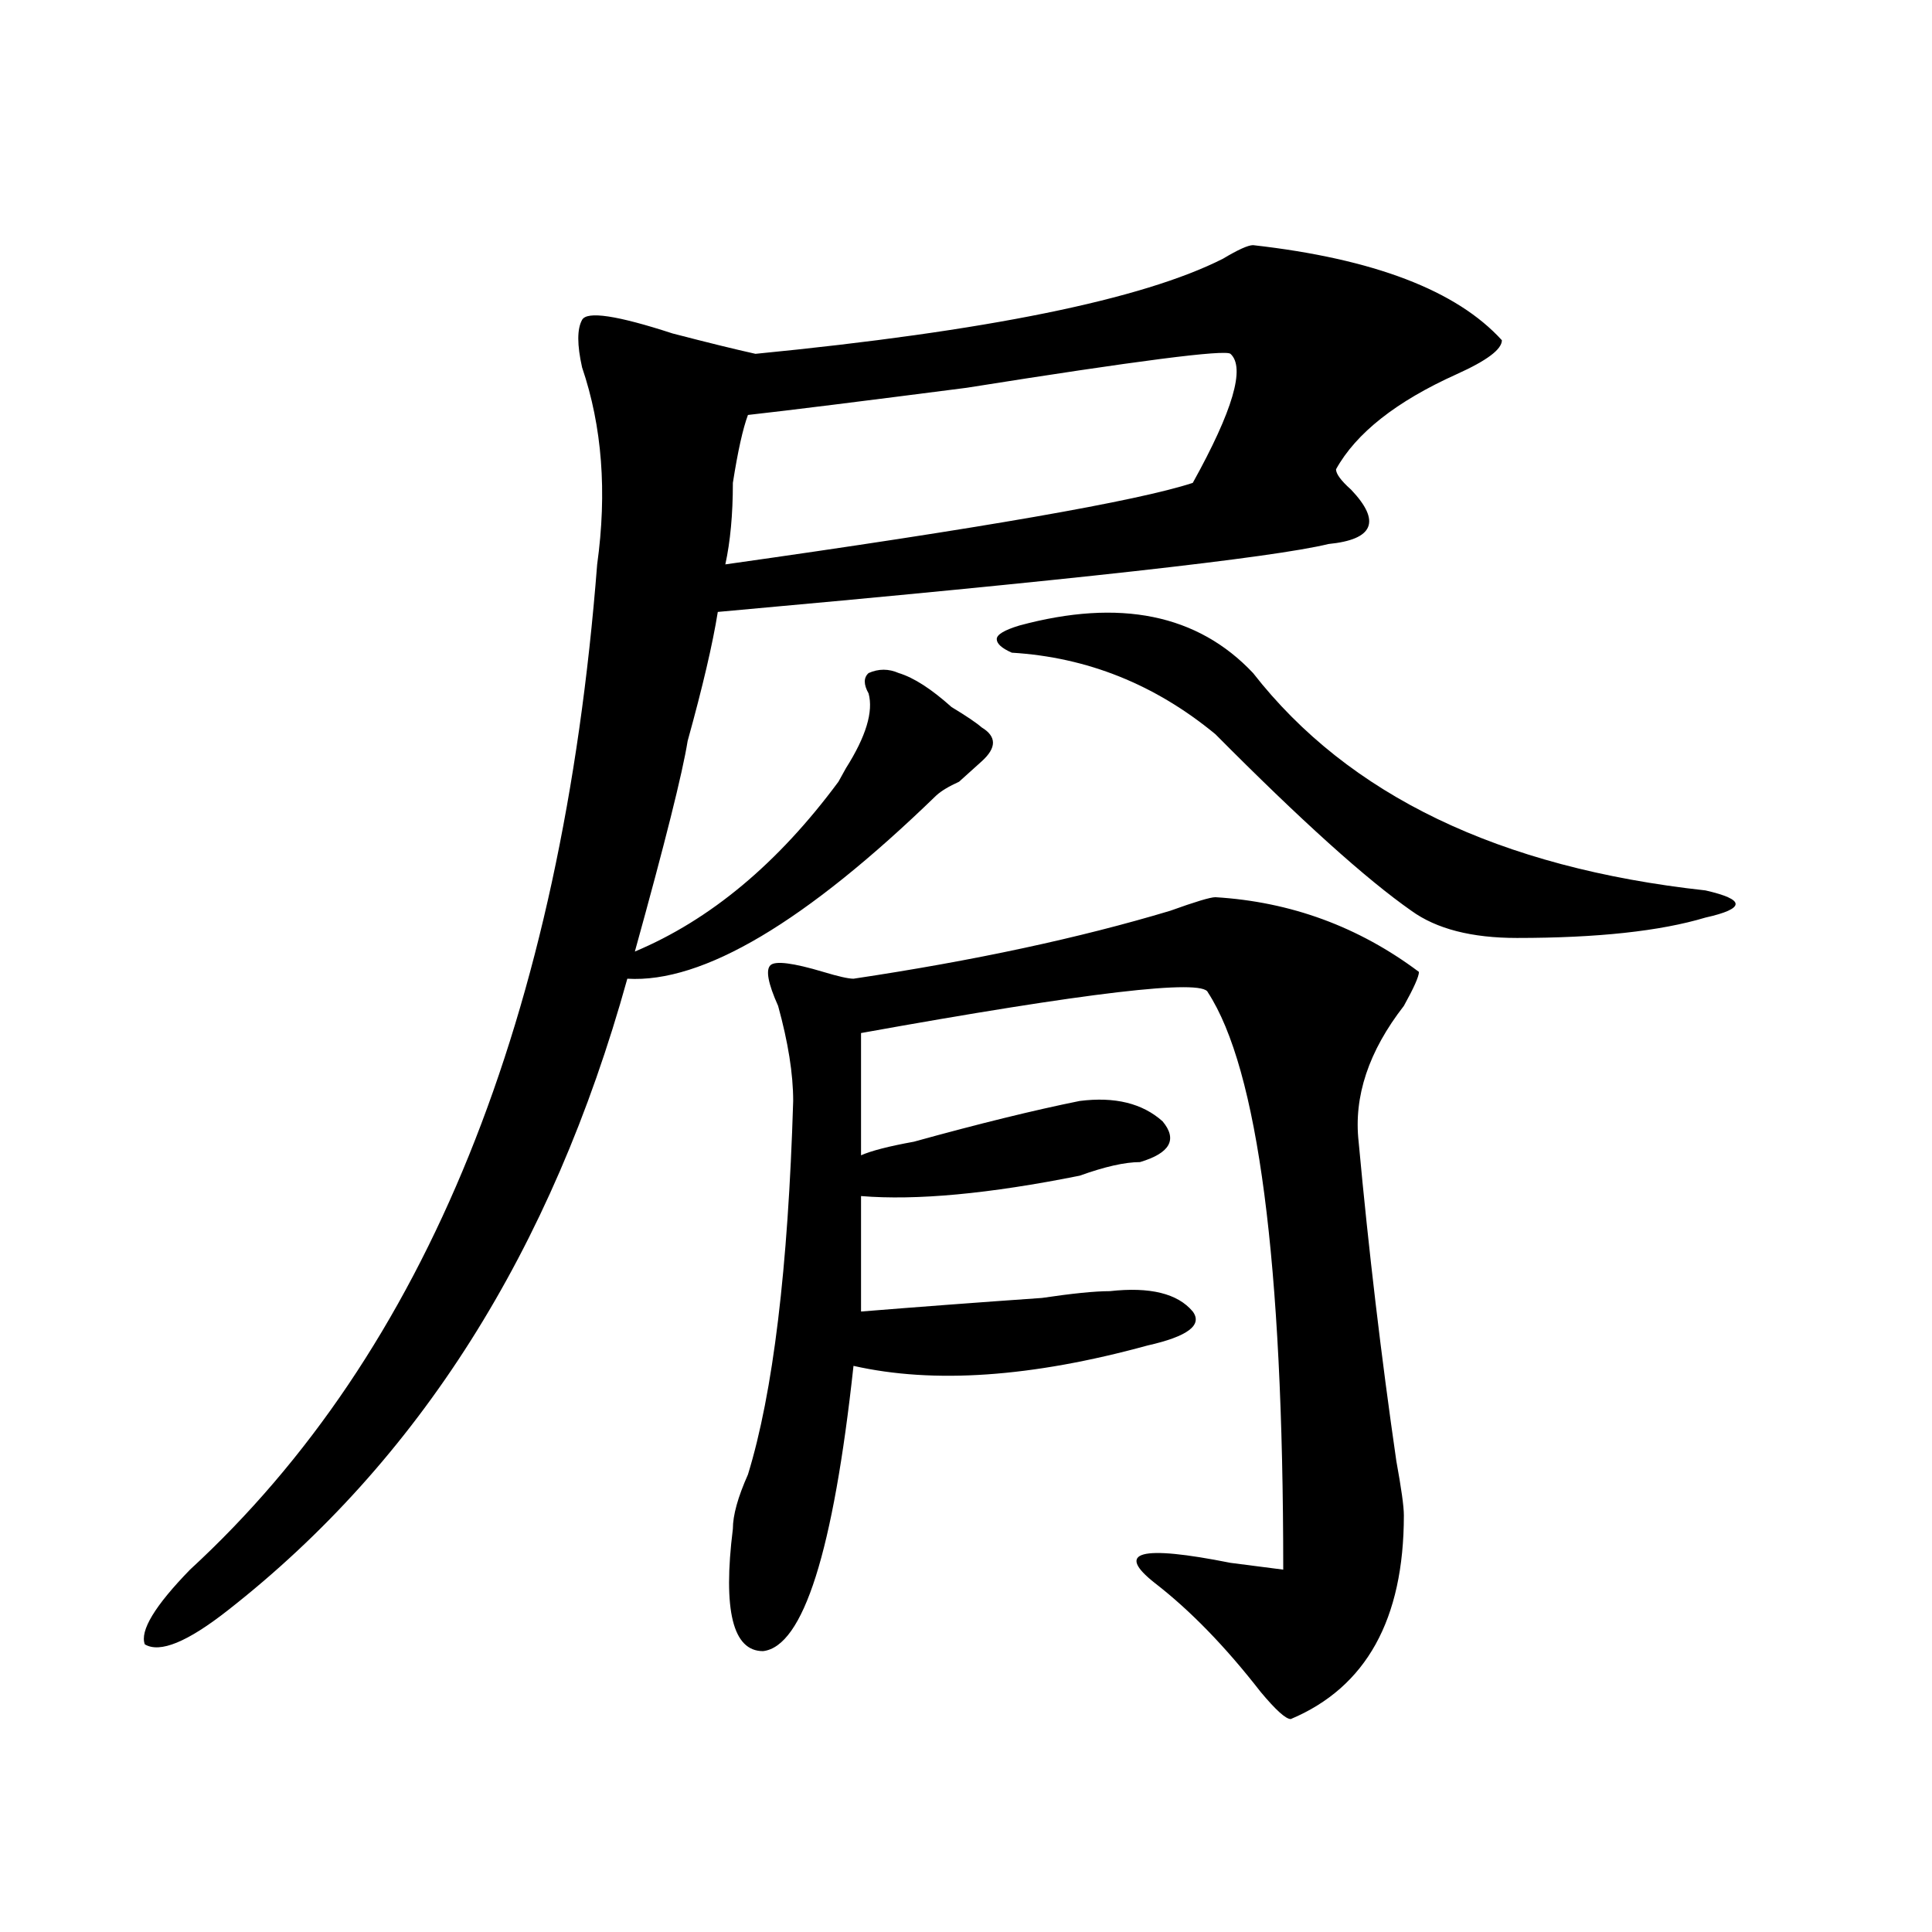
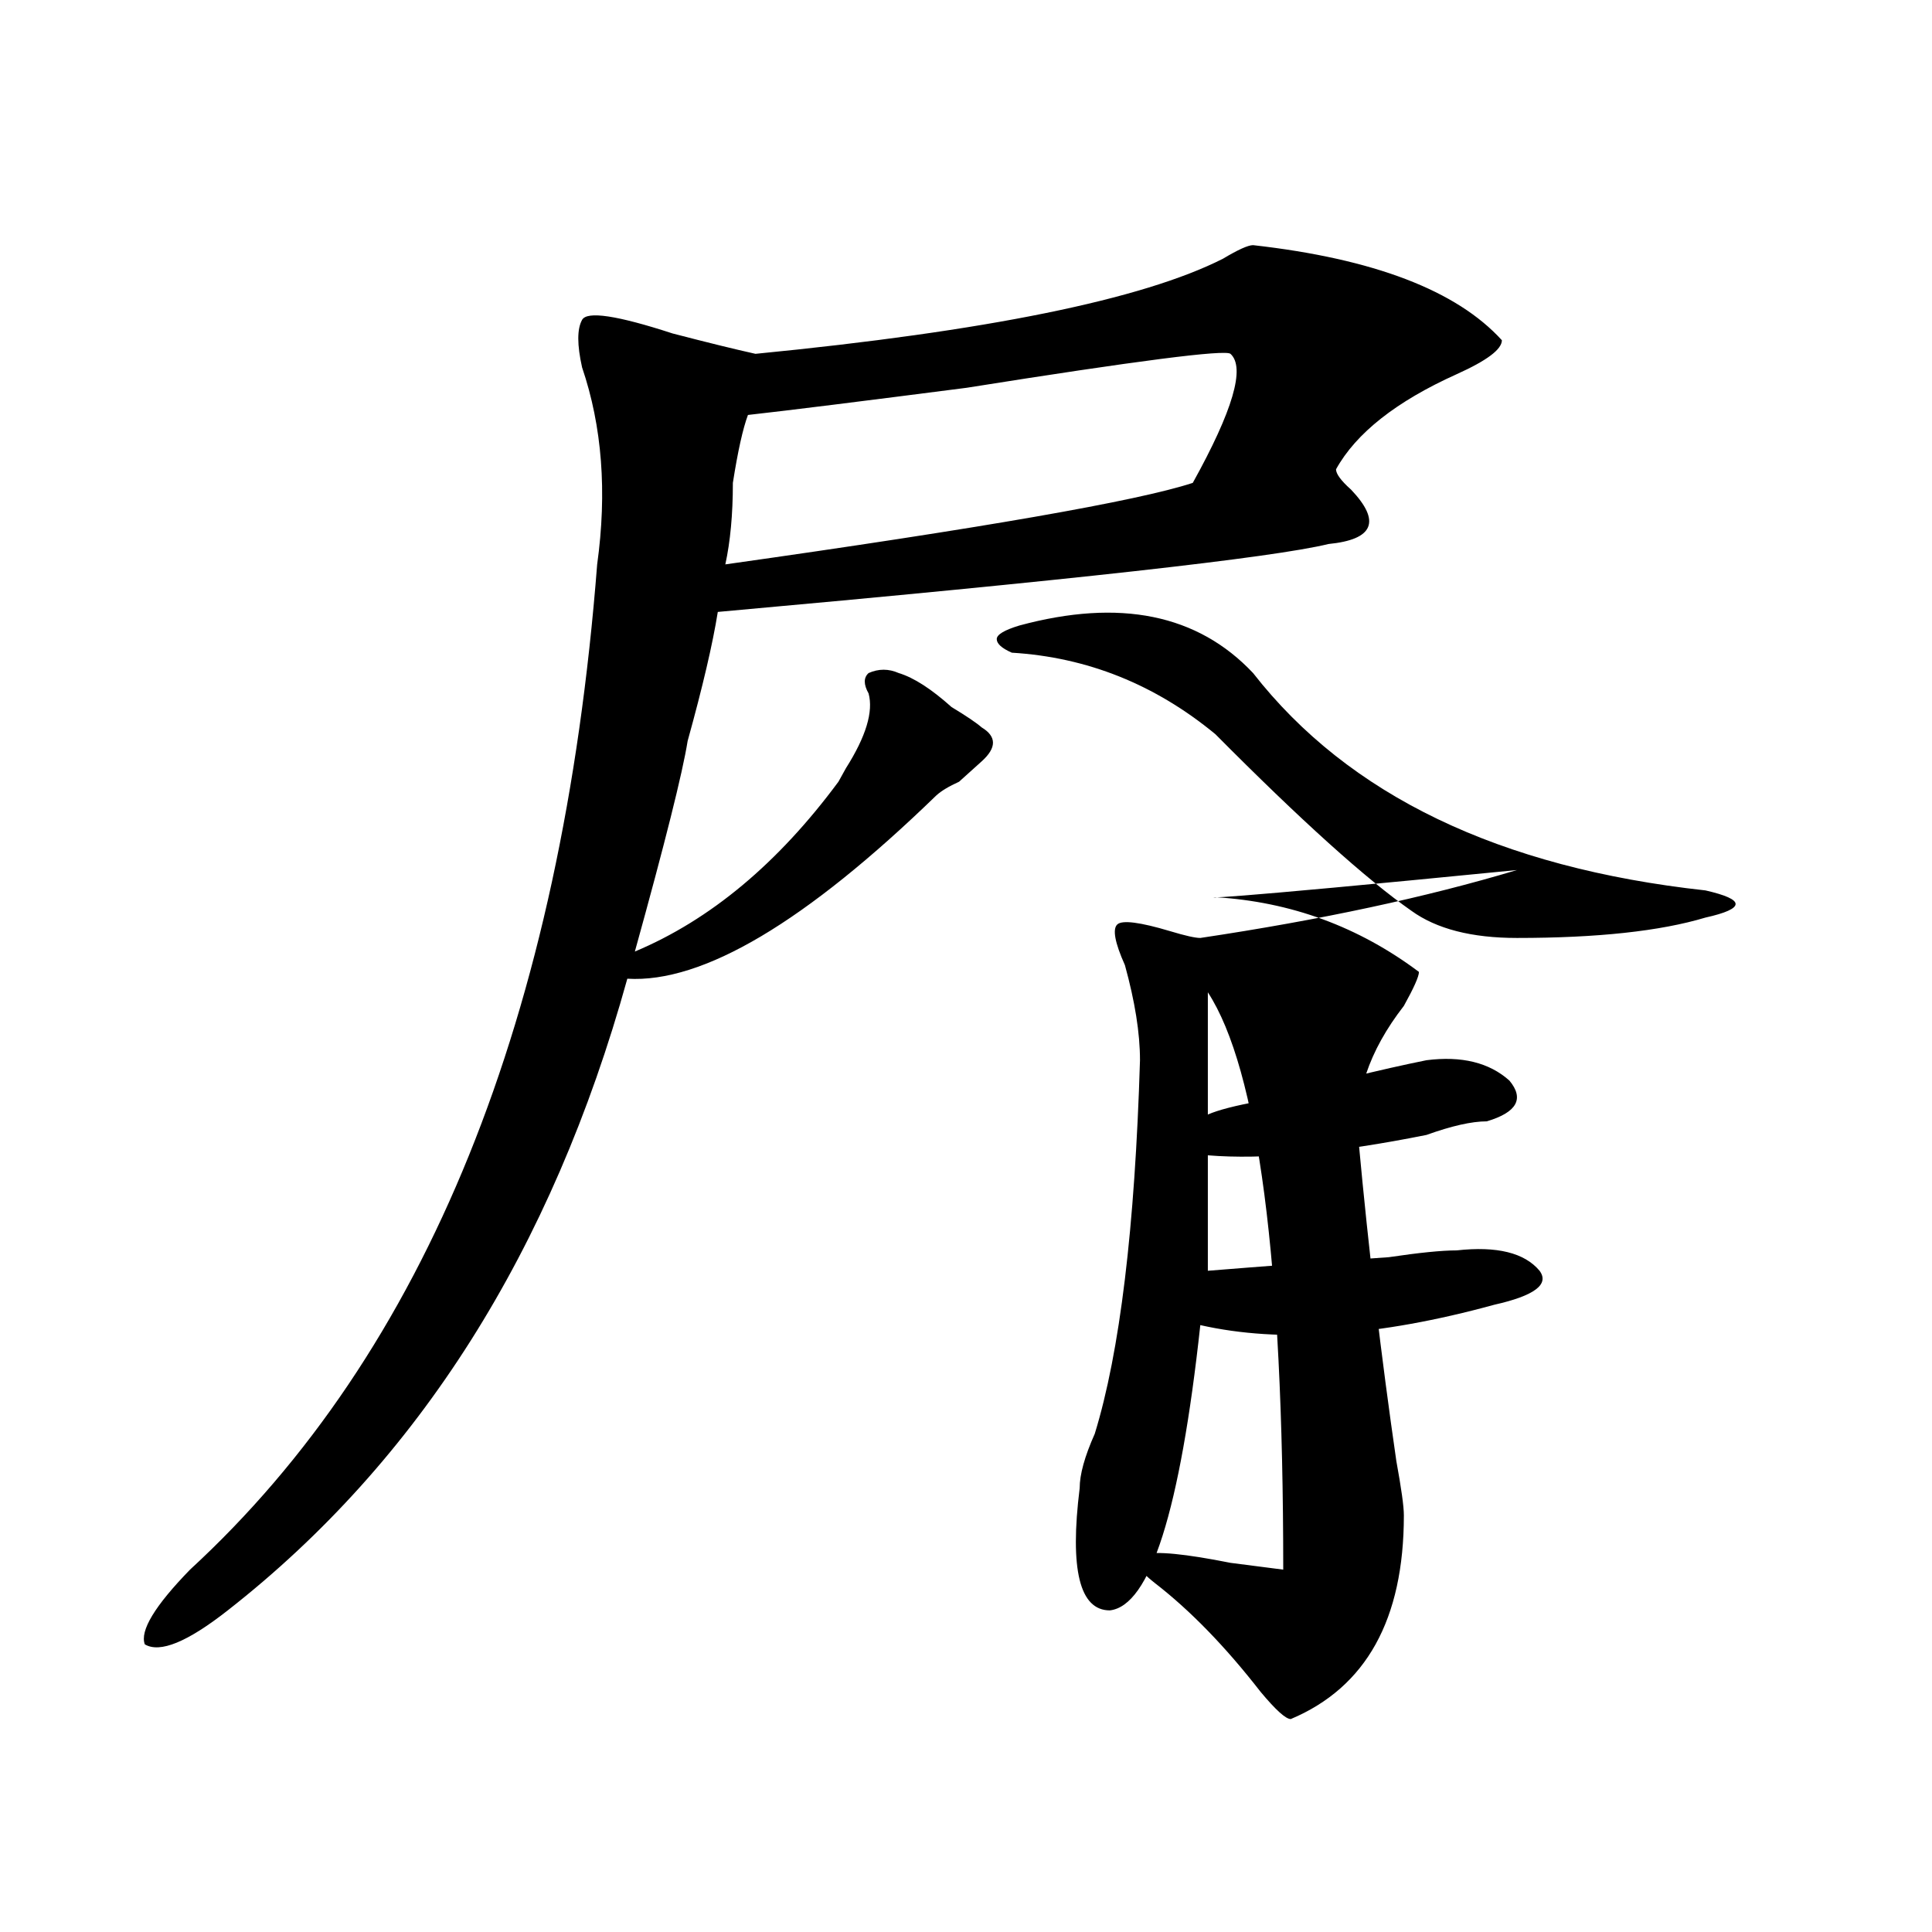
<svg xmlns="http://www.w3.org/2000/svg" version="1.1" id="图层_1" x="0px" y="0px" width="1000px" height="1000px" viewBox="0 0 1000 1000" enable-background="new 0 0 1000 1000" xml:space="preserve">
-   <path d="M465.184,348.375c7.805,2.362,16.89,8.239,27.316,17.578c7.805,4.724,12.987,8.239,15.609,10.547  c7.805,4.724,7.805,10.547,0,17.578c-2.622,2.362-6.524,5.878-11.707,10.547c-5.244,2.362-9.146,4.724-11.707,7.031  c-67.682,65.644-120.973,97.284-159.996,94.922c-39.023,140.625-107.985,249.609-206.824,326.953  c-20.854,16.369-35.121,22.247-42.926,17.578c-2.622-7.031,5.183-19.94,23.414-38.672  c122.253-112.5,192.495-285.919,210.727-520.313c5.183-37.464,2.561-71.466-7.805-101.953c-2.622-11.7-2.622-19.886,0-24.609  c2.561-4.669,18.17-2.308,46.828,7.031c18.17,4.724,32.499,8.239,42.926,10.547c119.631-11.7,200.3-28.125,241.945-49.219  c7.805-4.669,12.987-7.031,15.609-7.031c62.438,7.031,105.363,23.456,128.777,49.219c0,4.724-7.805,10.547-23.414,17.578  c-31.219,14.063-52.072,30.487-62.438,49.219c0,2.362,2.561,5.878,7.805,10.547c15.609,16.425,11.707,25.817-11.707,28.125  c-28.658,7.031-134.021,18.786-316.09,35.156c-2.622,16.425-7.805,38.672-15.609,66.797c-2.622,16.425-11.707,52.734-27.316,108.984  c39.023-16.37,74.145-45.703,105.363-87.891l3.902-7.031c10.365-16.37,14.268-29.278,11.707-38.672  c-2.622-4.669-2.622-8.185,0-10.547C454.757,346.067,459.939,346.067,465.184,348.375z M636.887,183.141  c-2.622-2.308-48.17,3.516-136.582,17.578c-54.633,7.031-92.376,11.755-113.168,14.063c-2.622,7.031-5.244,18.786-7.805,35.156  c0,16.425-1.342,30.487-3.902,42.188c132.68-18.731,213.287-32.794,241.945-42.188C638.167,212.474,644.691,190.172,636.887,183.141  z M629.082,464.391c39.023,2.362,74.145,15.271,105.363,38.672c0,2.362-2.622,8.239-7.805,17.578  c-18.231,23.456-26.036,46.911-23.414,70.313c5.183,56.25,11.707,111.347,19.512,165.234c2.561,14.063,3.902,23.456,3.902,28.125  c0,53.888-19.512,89.044-58.535,105.469c-2.622,0-7.805-4.725-15.609-14.063c-18.231-23.456-36.463-42.188-54.633-56.25  c-20.854-16.37-7.805-19.886,39.023-10.547l27.316,3.516c0-159.356-13.049-258.948-39.023-298.828  c-2.622-7.031-62.438,0-179.508,21.094v63.281c5.183-2.308,14.268-4.669,27.316-7.031c33.779-9.339,62.438-16.37,85.852-21.094  c18.17-2.308,32.499,1.208,42.926,10.547c7.805,9.394,3.902,16.425-11.707,21.094c-7.805,0-18.231,2.362-31.219,7.031  c-46.828,9.394-84.571,12.909-113.168,10.547v59.766c28.597-2.308,59.815-4.669,93.656-7.031  c15.609-2.308,27.316-3.516,35.121-3.516c20.792-2.308,35.121,1.208,42.926,10.547c5.183,7.031-2.622,12.909-23.414,17.578  c-59.877,16.425-110.607,19.94-152.191,10.547c-10.427,96.13-26.036,145.294-46.828,147.656c-15.609,0-20.854-21.094-15.609-63.281  c0-7.031,2.561-16.37,7.805-28.125c12.987-42.188,20.792-106.622,23.414-193.359c0-14.063-2.622-30.433-7.805-49.219  c-5.244-11.7-6.524-18.731-3.902-21.094c2.561-2.308,11.707-1.153,27.316,3.516c7.805,2.362,12.987,3.516,15.609,3.516  c62.438-9.339,117.07-21.094,163.898-35.156C618.655,466.753,626.46,464.391,629.082,464.391z M527.621,323.766  c52.011-14.063,92.314-5.823,120.973,24.609c49.389,63.281,127.436,100.8,234.141,112.5c10.365,2.362,15.609,4.724,15.609,7.031  c0,2.362-5.244,4.724-15.609,7.031c-23.414,7.031-55.975,10.547-97.559,10.547c-23.414,0-41.646-4.669-54.633-14.063  c-23.414-16.37-57.255-46.856-101.461-91.406c-31.219-25.763-66.34-39.825-105.363-42.188c-5.244-2.308-7.805-4.669-7.805-7.031  C515.914,328.489,519.816,326.128,527.621,323.766z" />
+   <path d="M465.184,348.375c7.805,2.362,16.89,8.239,27.316,17.578c7.805,4.724,12.987,8.239,15.609,10.547  c7.805,4.724,7.805,10.547,0,17.578c-2.622,2.362-6.524,5.878-11.707,10.547c-5.244,2.362-9.146,4.724-11.707,7.031  c-67.682,65.644-120.973,97.284-159.996,94.922c-39.023,140.625-107.985,249.609-206.824,326.953  c-20.854,16.369-35.121,22.247-42.926,17.578c-2.622-7.031,5.183-19.94,23.414-38.672  c122.253-112.5,192.495-285.919,210.727-520.313c5.183-37.464,2.561-71.466-7.805-101.953c-2.622-11.7-2.622-19.886,0-24.609  c2.561-4.669,18.17-2.308,46.828,7.031c18.17,4.724,32.499,8.239,42.926,10.547c119.631-11.7,200.3-28.125,241.945-49.219  c7.805-4.669,12.987-7.031,15.609-7.031c62.438,7.031,105.363,23.456,128.777,49.219c0,4.724-7.805,10.547-23.414,17.578  c-31.219,14.063-52.072,30.487-62.438,49.219c0,2.362,2.561,5.878,7.805,10.547c15.609,16.425,11.707,25.817-11.707,28.125  c-28.658,7.031-134.021,18.786-316.09,35.156c-2.622,16.425-7.805,38.672-15.609,66.797c-2.622,16.425-11.707,52.734-27.316,108.984  c39.023-16.37,74.145-45.703,105.363-87.891l3.902-7.031c10.365-16.37,14.268-29.278,11.707-38.672  c-2.622-4.669-2.622-8.185,0-10.547C454.757,346.067,459.939,346.067,465.184,348.375z M636.887,183.141  c-2.622-2.308-48.17,3.516-136.582,17.578c-54.633,7.031-92.376,11.755-113.168,14.063c-2.622,7.031-5.244,18.786-7.805,35.156  c0,16.425-1.342,30.487-3.902,42.188c132.68-18.731,213.287-32.794,241.945-42.188C638.167,212.474,644.691,190.172,636.887,183.141  z M629.082,464.391c39.023,2.362,74.145,15.271,105.363,38.672c0,2.362-2.622,8.239-7.805,17.578  c-18.231,23.456-26.036,46.911-23.414,70.313c5.183,56.25,11.707,111.347,19.512,165.234c2.561,14.063,3.902,23.456,3.902,28.125  c0,53.888-19.512,89.044-58.535,105.469c-2.622,0-7.805-4.725-15.609-14.063c-18.231-23.456-36.463-42.188-54.633-56.25  c-20.854-16.37-7.805-19.886,39.023-10.547l27.316,3.516c0-159.356-13.049-258.948-39.023-298.828  v63.281c5.183-2.308,14.268-4.669,27.316-7.031c33.779-9.339,62.438-16.37,85.852-21.094  c18.17-2.308,32.499,1.208,42.926,10.547c7.805,9.394,3.902,16.425-11.707,21.094c-7.805,0-18.231,2.362-31.219,7.031  c-46.828,9.394-84.571,12.909-113.168,10.547v59.766c28.597-2.308,59.815-4.669,93.656-7.031  c15.609-2.308,27.316-3.516,35.121-3.516c20.792-2.308,35.121,1.208,42.926,10.547c5.183,7.031-2.622,12.909-23.414,17.578  c-59.877,16.425-110.607,19.94-152.191,10.547c-10.427,96.13-26.036,145.294-46.828,147.656c-15.609,0-20.854-21.094-15.609-63.281  c0-7.031,2.561-16.37,7.805-28.125c12.987-42.188,20.792-106.622,23.414-193.359c0-14.063-2.622-30.433-7.805-49.219  c-5.244-11.7-6.524-18.731-3.902-21.094c2.561-2.308,11.707-1.153,27.316,3.516c7.805,2.362,12.987,3.516,15.609,3.516  c62.438-9.339,117.07-21.094,163.898-35.156C618.655,466.753,626.46,464.391,629.082,464.391z M527.621,323.766  c52.011-14.063,92.314-5.823,120.973,24.609c49.389,63.281,127.436,100.8,234.141,112.5c10.365,2.362,15.609,4.724,15.609,7.031  c0,2.362-5.244,4.724-15.609,7.031c-23.414,7.031-55.975,10.547-97.559,10.547c-23.414,0-41.646-4.669-54.633-14.063  c-23.414-16.37-57.255-46.856-101.461-91.406c-31.219-25.763-66.34-39.825-105.363-42.188c-5.244-2.308-7.805-4.669-7.805-7.031  C515.914,328.489,519.816,326.128,527.621,323.766z" />
</svg>